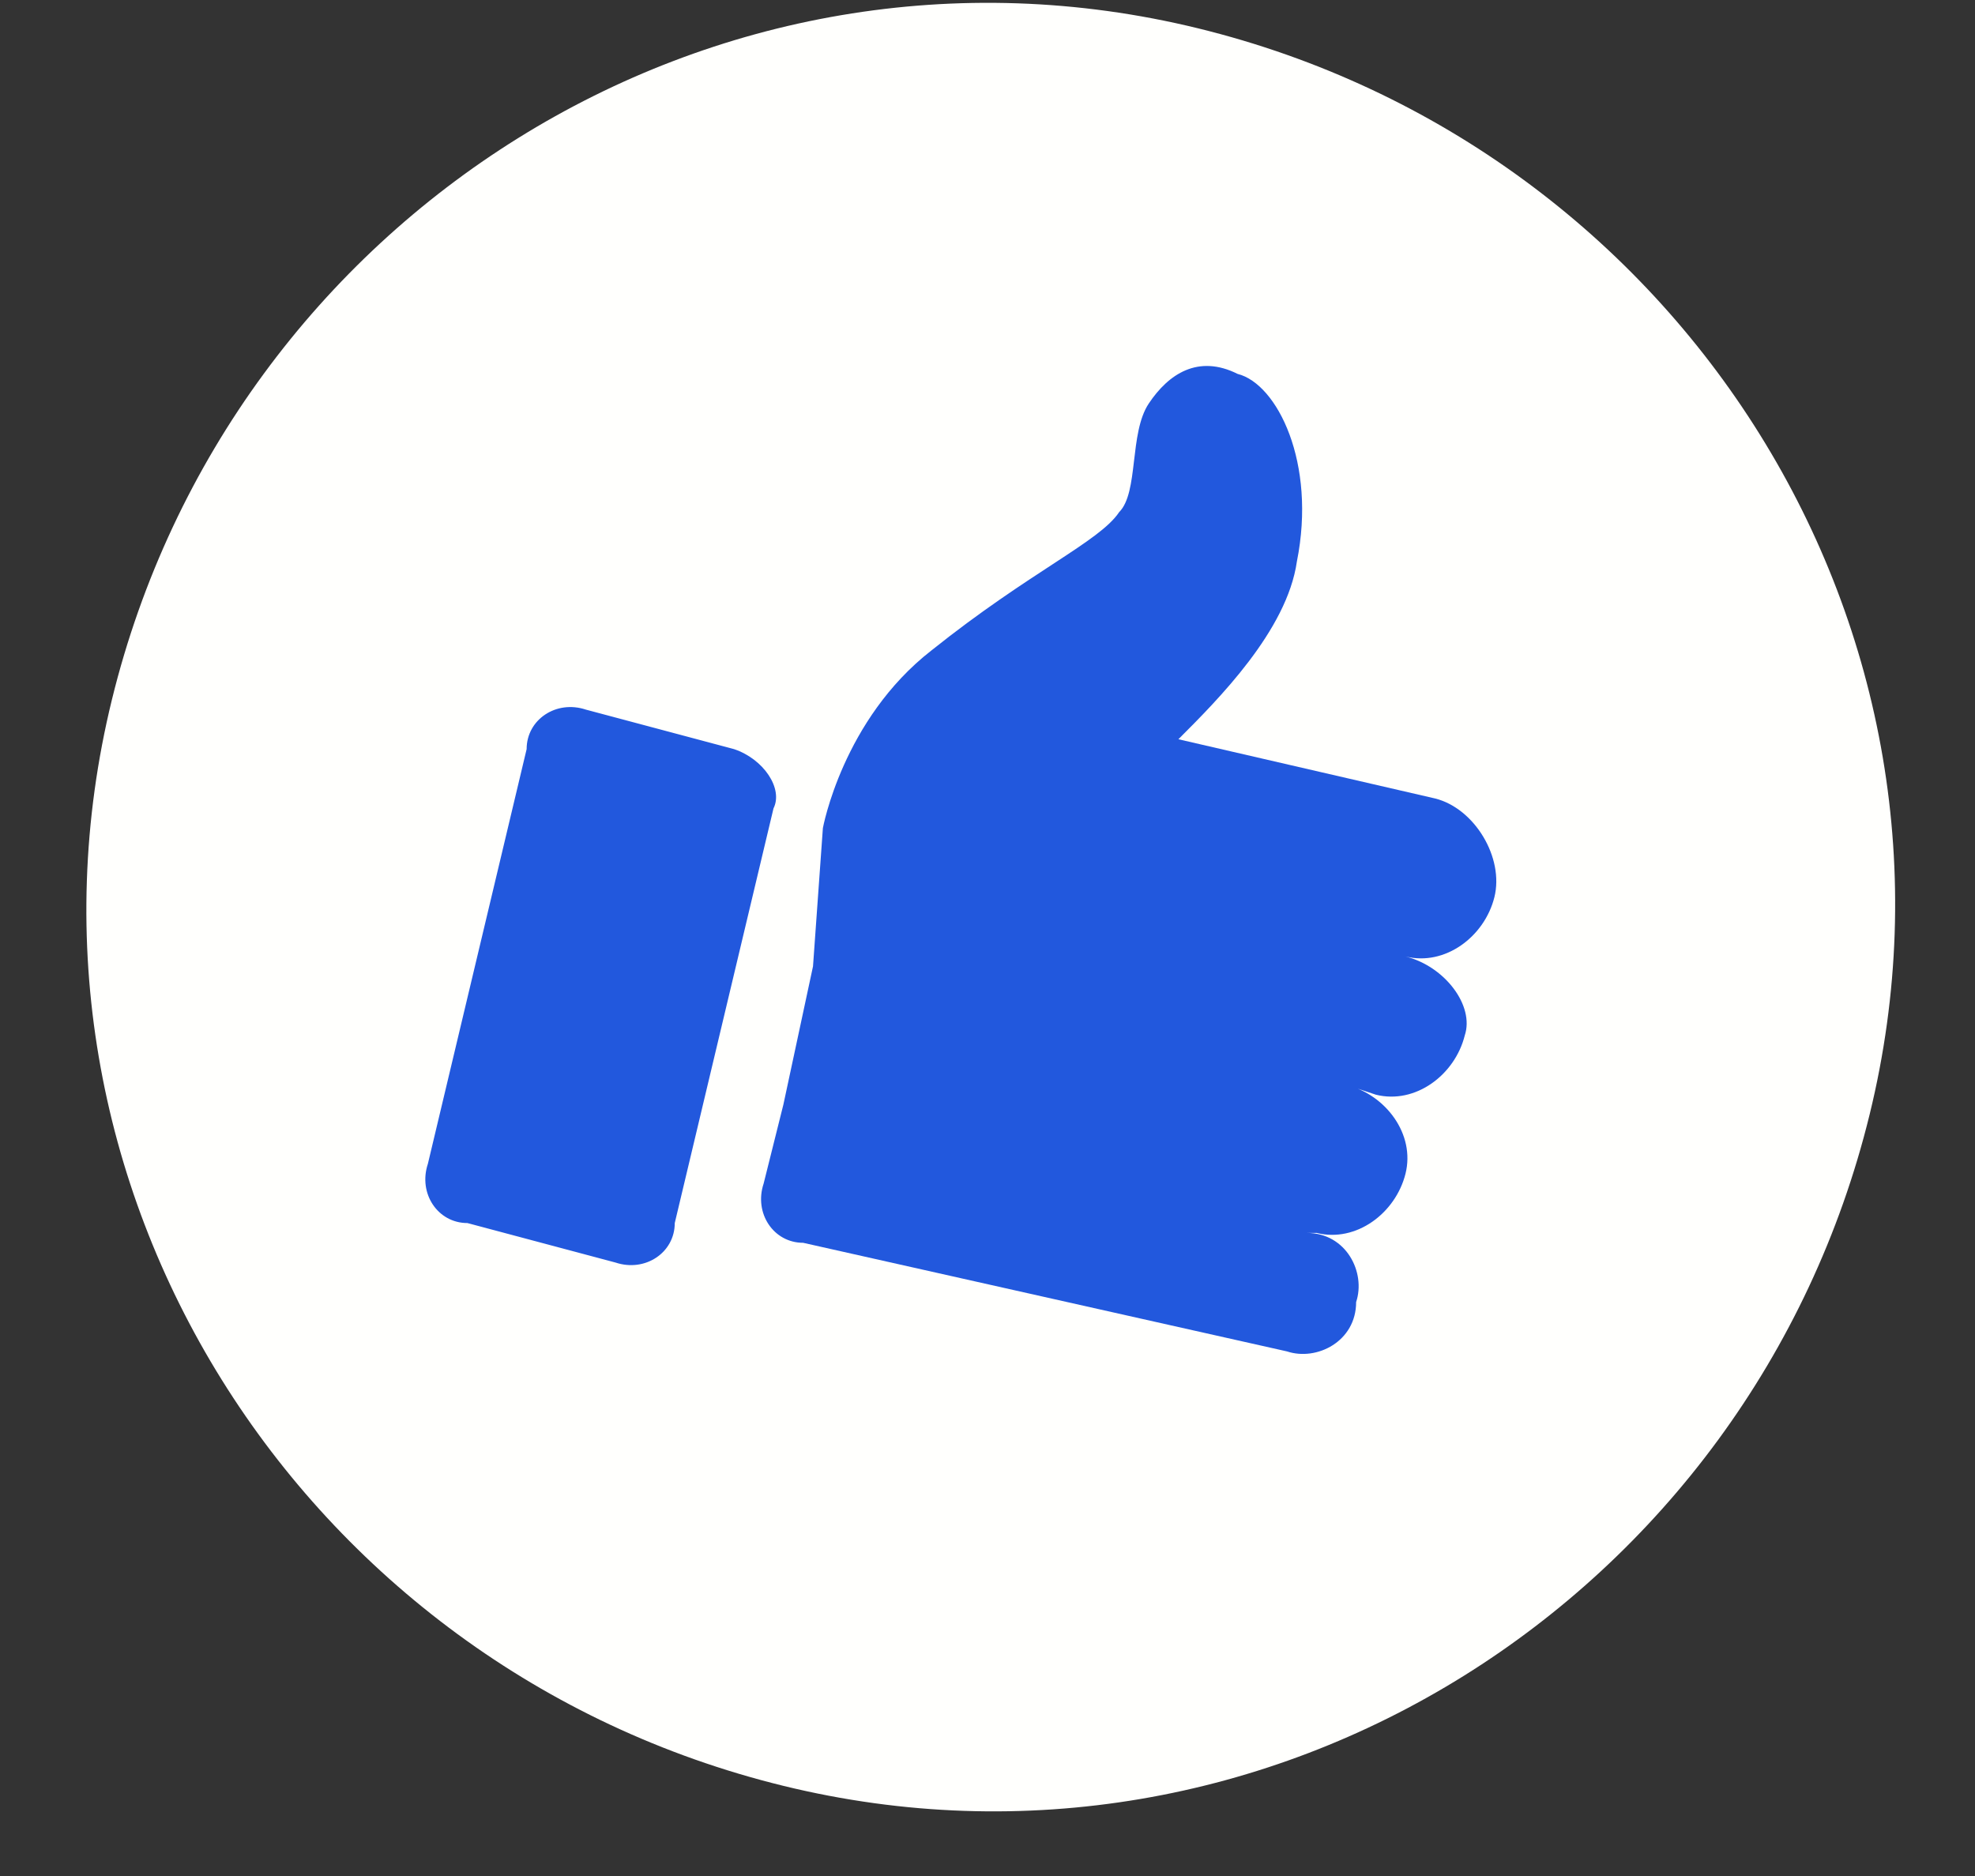
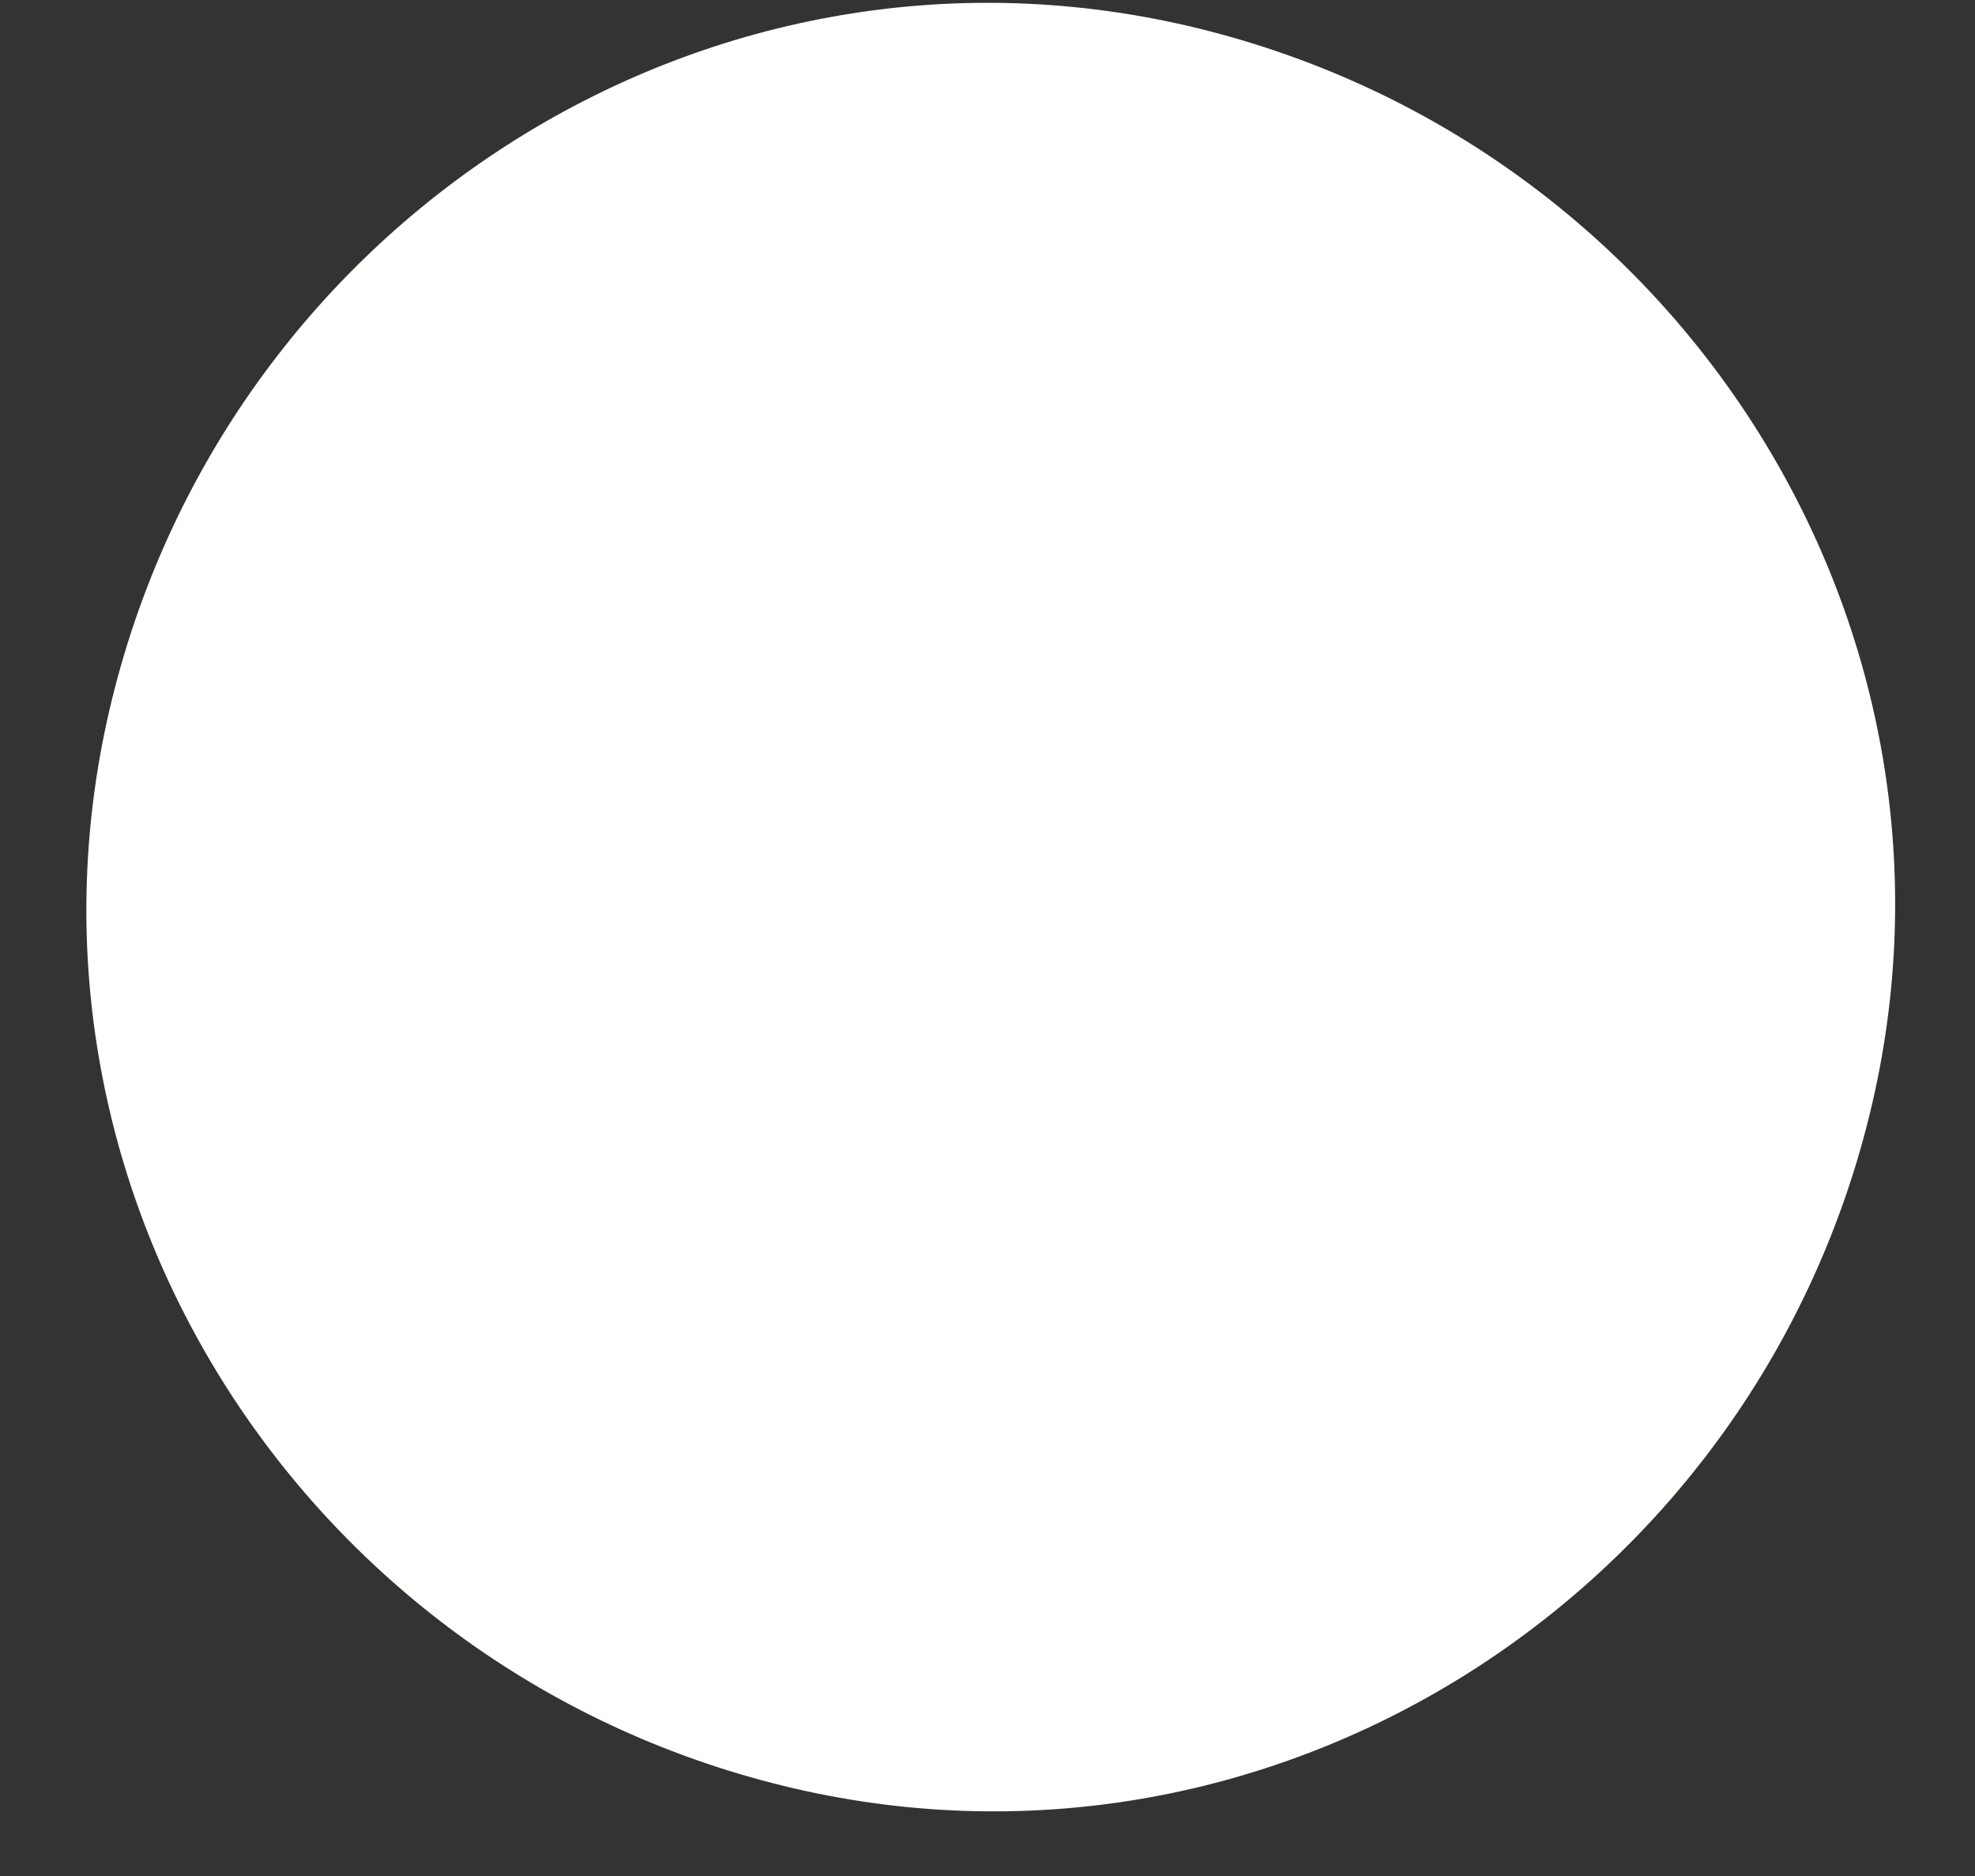
<svg xmlns="http://www.w3.org/2000/svg" width="20" height="19" viewBox="0 0 20 19" fill="none">
  <rect x="0" y="0" width="20" height="19" fill="#333333" stroke="none" />
  <path d="M18.933 11.287C17.733 16.187 12.833 19.287 7.933 18.087C3.033 16.887 -0.067 11.987 1.133 7.087C2.333 2.187 7.233 -0.913 12.133 0.287C17.033 1.487 20.133 6.387 18.933 11.287Z" fill="#FFFFFD" />
-   <path d="M7.433 7.587L5.933 7.187C5.633 7.087 5.333 7.287 5.333 7.587L4.333 11.787C4.233 12.087 4.433 12.387 4.733 12.387L6.233 12.787C6.533 12.887 6.833 12.687 6.833 12.387L7.833 8.187C7.933 7.987 7.733 7.687 7.433 7.587Z" fill="#2258DD" />
-   <path d="M14.233 9.687C14.633 9.787 15.033 9.487 15.133 9.087C15.233 8.687 14.933 8.187 14.533 8.087L11.933 7.487C12.333 7.087 13.033 6.387 13.133 5.687C13.333 4.687 12.933 3.887 12.533 3.787C12.133 3.587 11.833 3.787 11.633 4.087C11.433 4.387 11.533 4.987 11.333 5.187C11.133 5.487 10.433 5.787 9.433 6.587C8.533 7.287 8.333 8.387 8.333 8.387L8.233 9.787L7.933 11.187L7.733 11.987C7.633 12.287 7.833 12.587 8.133 12.587L13.033 13.687C13.333 13.787 13.733 13.587 13.733 13.187C13.833 12.887 13.633 12.487 13.233 12.487H13.333C13.733 12.587 14.133 12.287 14.233 11.887C14.333 11.487 14.033 11.087 13.633 10.987L13.933 11.087C14.333 11.187 14.733 10.887 14.833 10.487C14.933 10.187 14.633 9.787 14.233 9.687Z" fill="#2258DD" />
</svg>